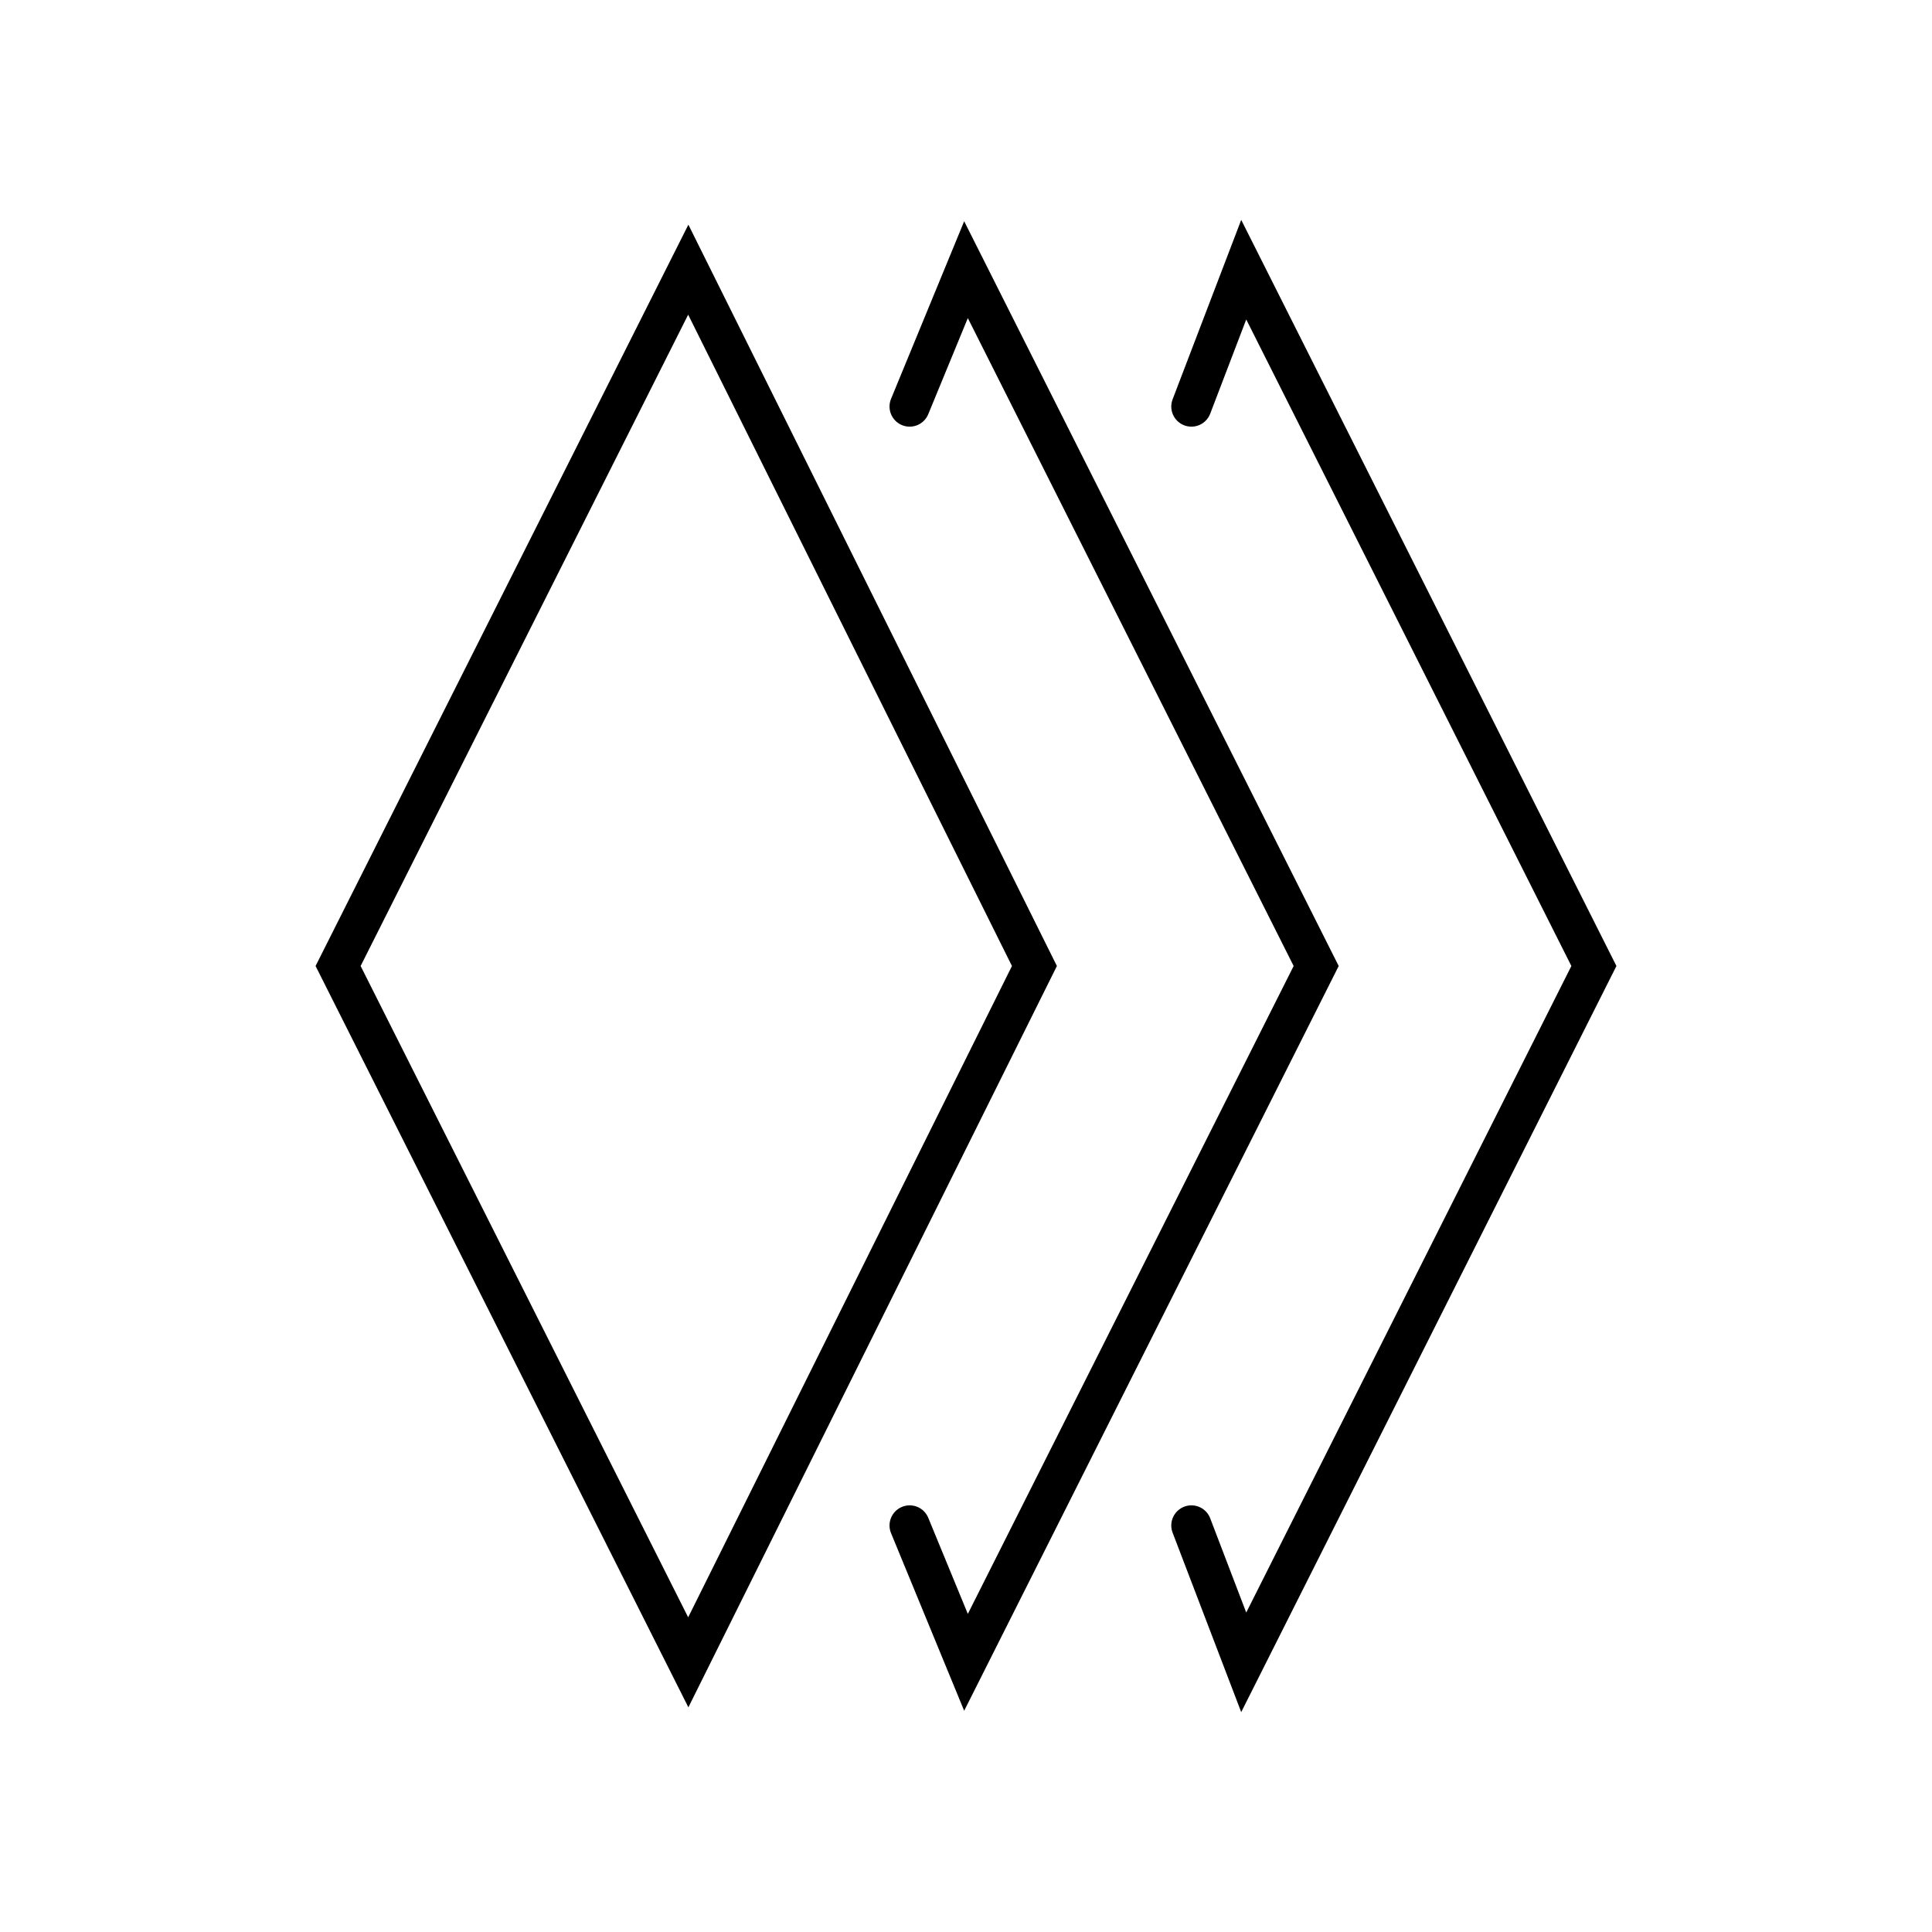
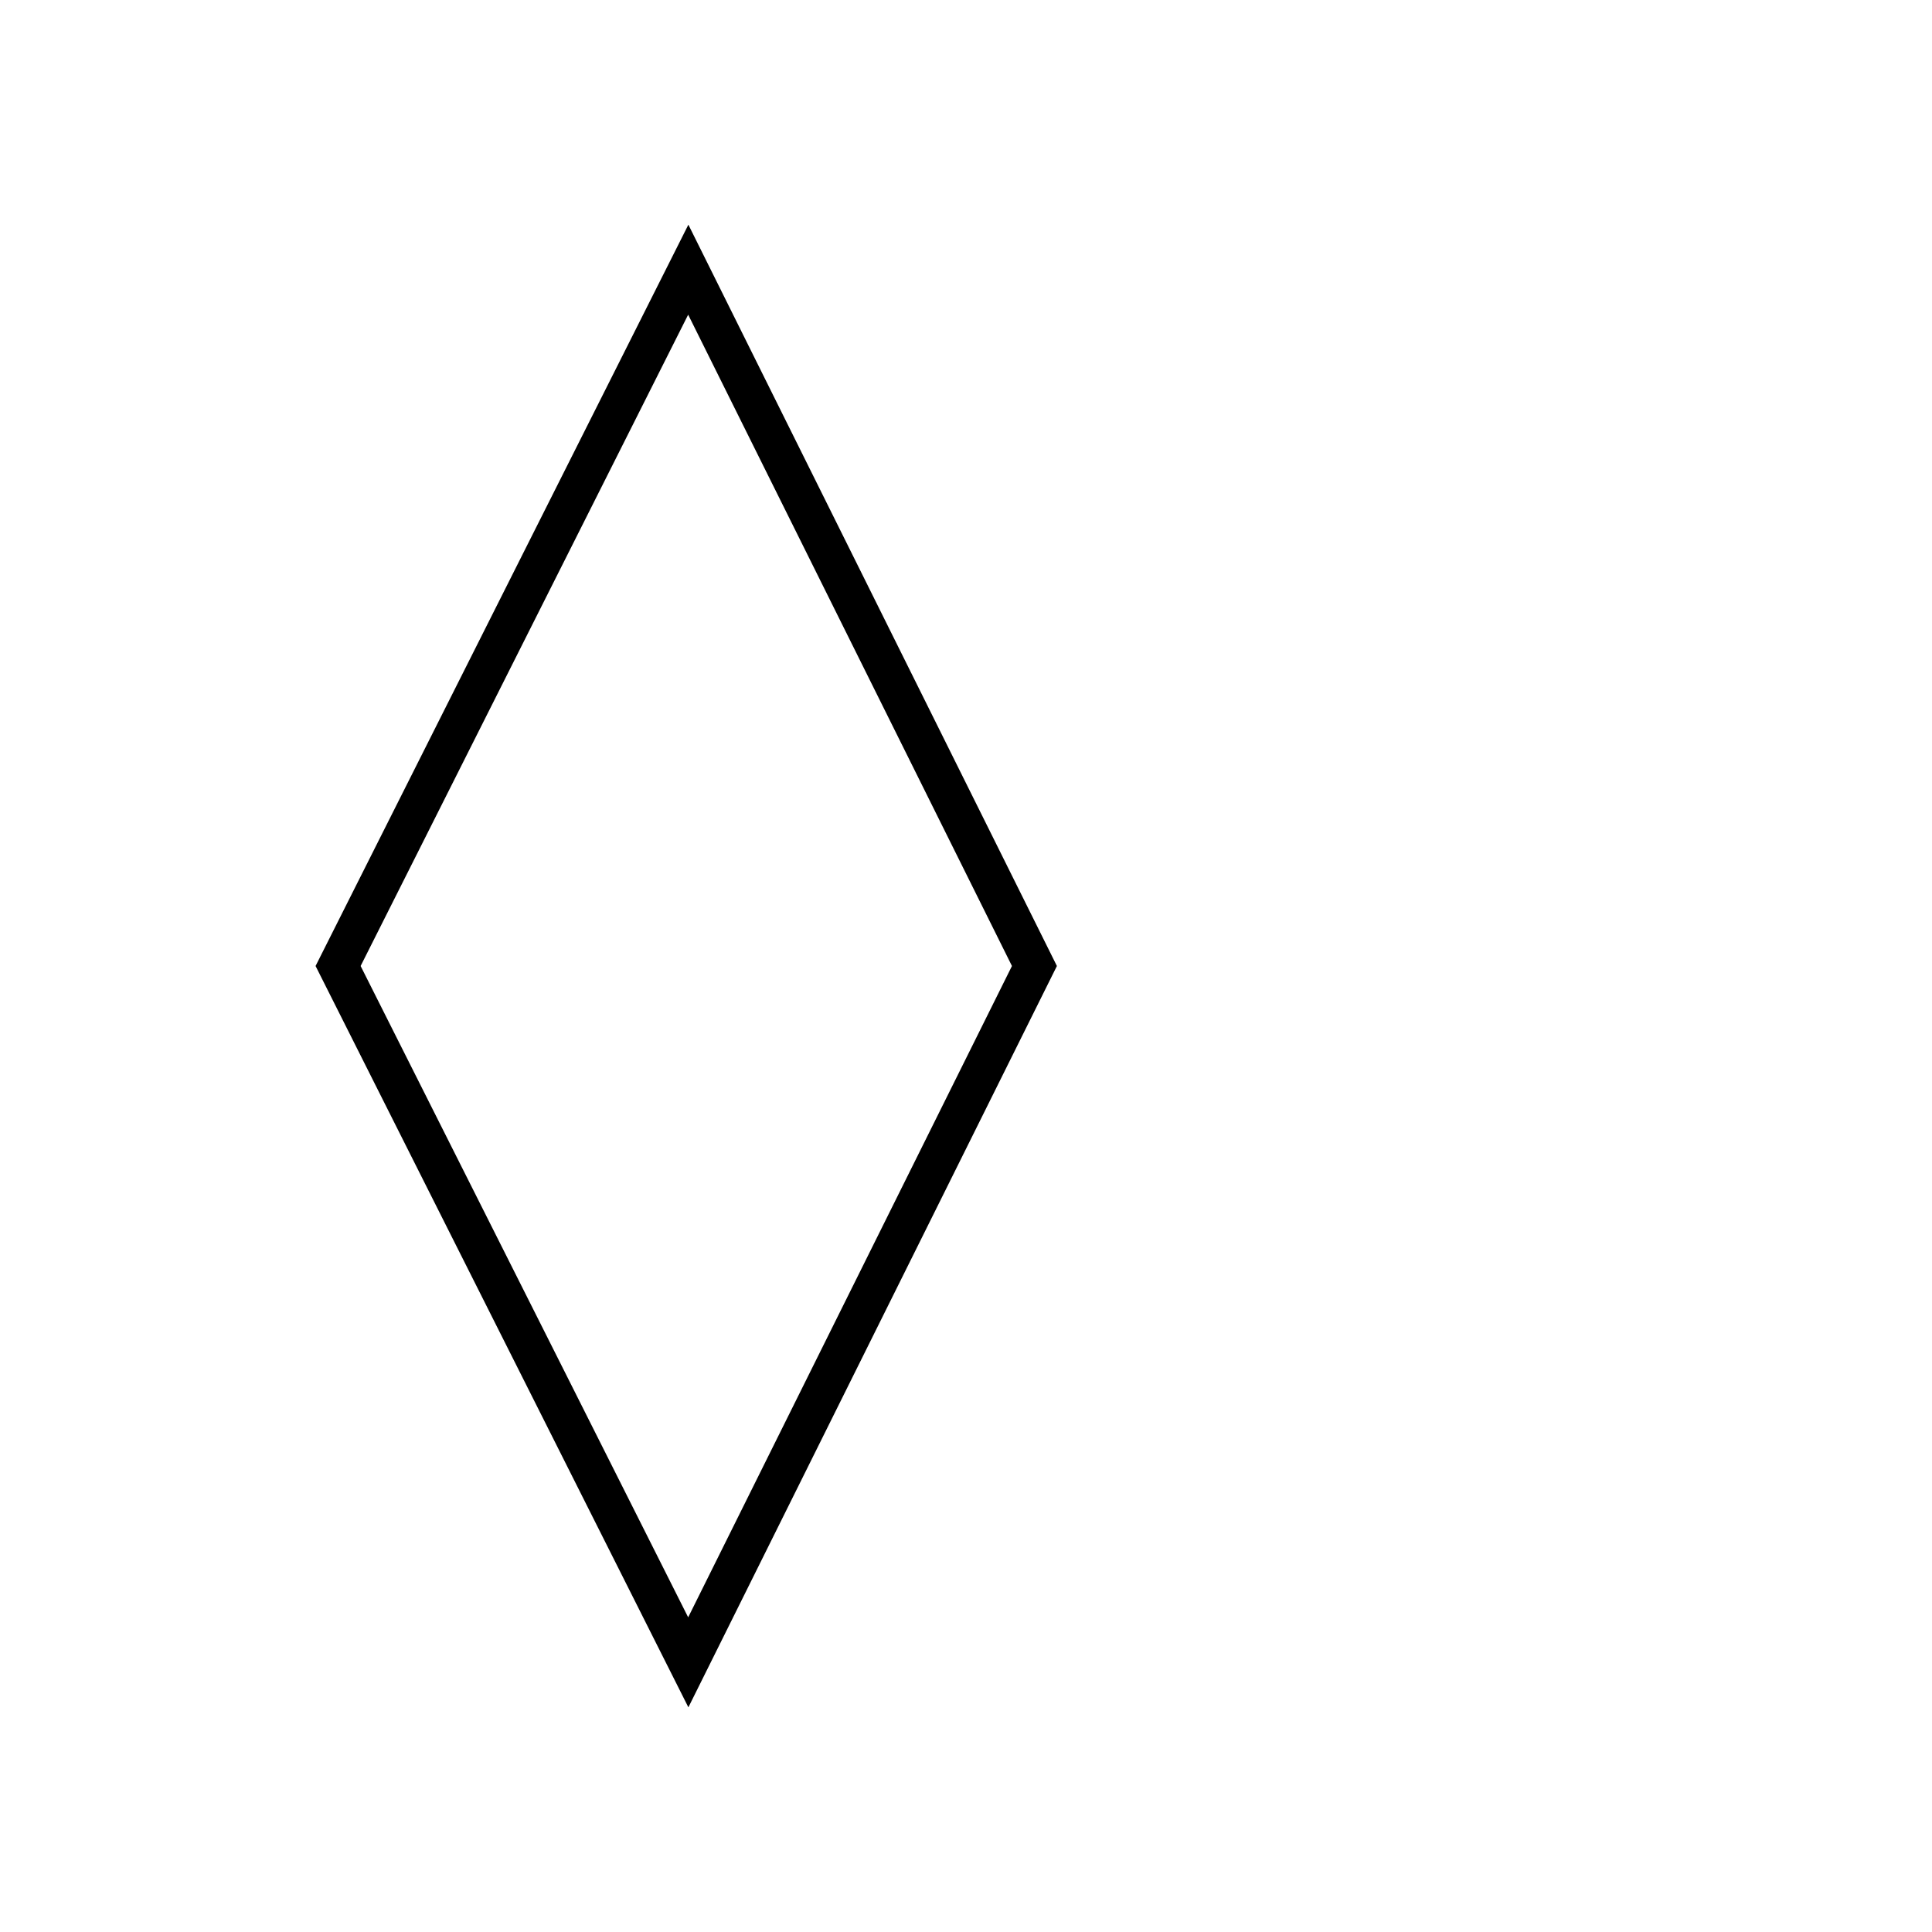
<svg xmlns="http://www.w3.org/2000/svg" xml:space="preserve" style="enable-background:new 0 0 48 48;" viewBox="0 0 48 48" y="0px" x="0px" id="Layer_1" version="1.1">
  <style type="text/css">
	.st0{fill:none;stroke:#000000;stroke-linecap:round;stroke-miterlimit:10;}
</style>
  <g>
    <polygon points="17.1,41.3 8.4,24 17.1,6.7 25.7,24" class="st0" />
-     <polyline points="22.6,10.1 24,6.7 32.7,24 24,41.3 22.6,37.9" class="st0" />
-     <polyline points="29.6,10.1 30.9,6.7 39.6,24 30.9,41.3 29.6,37.9" class="st0" />
  </g>
</svg>